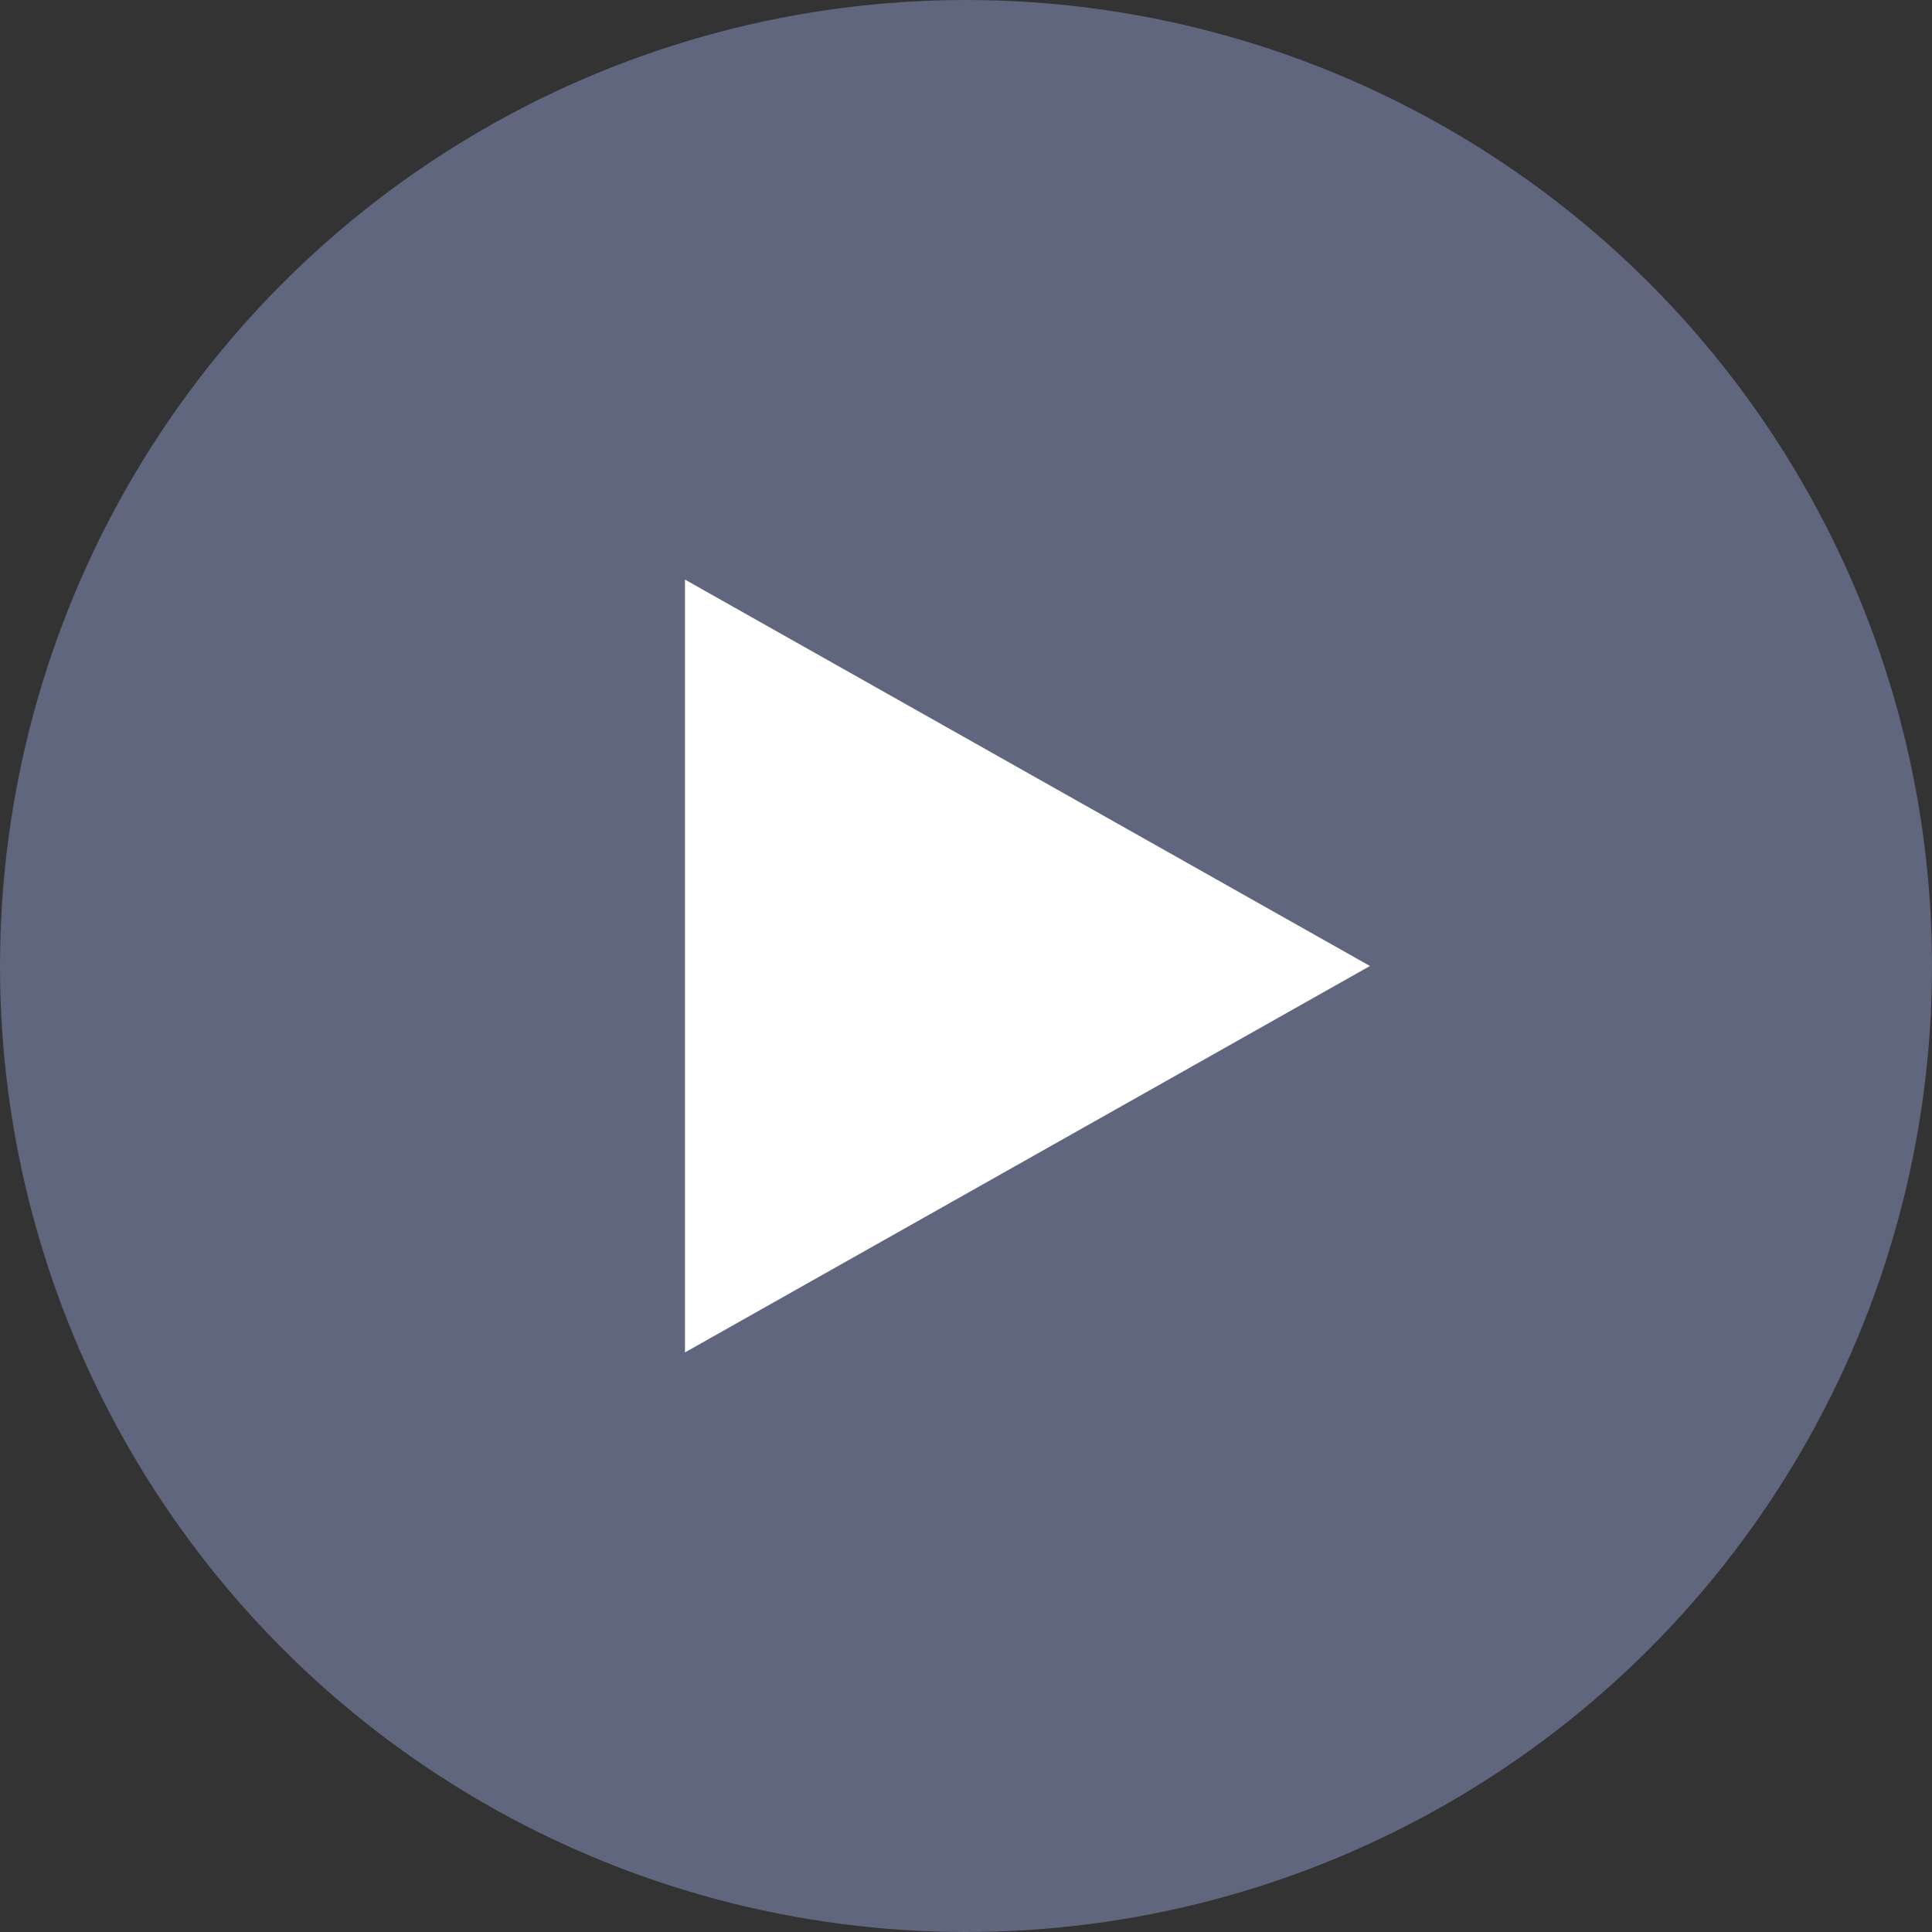
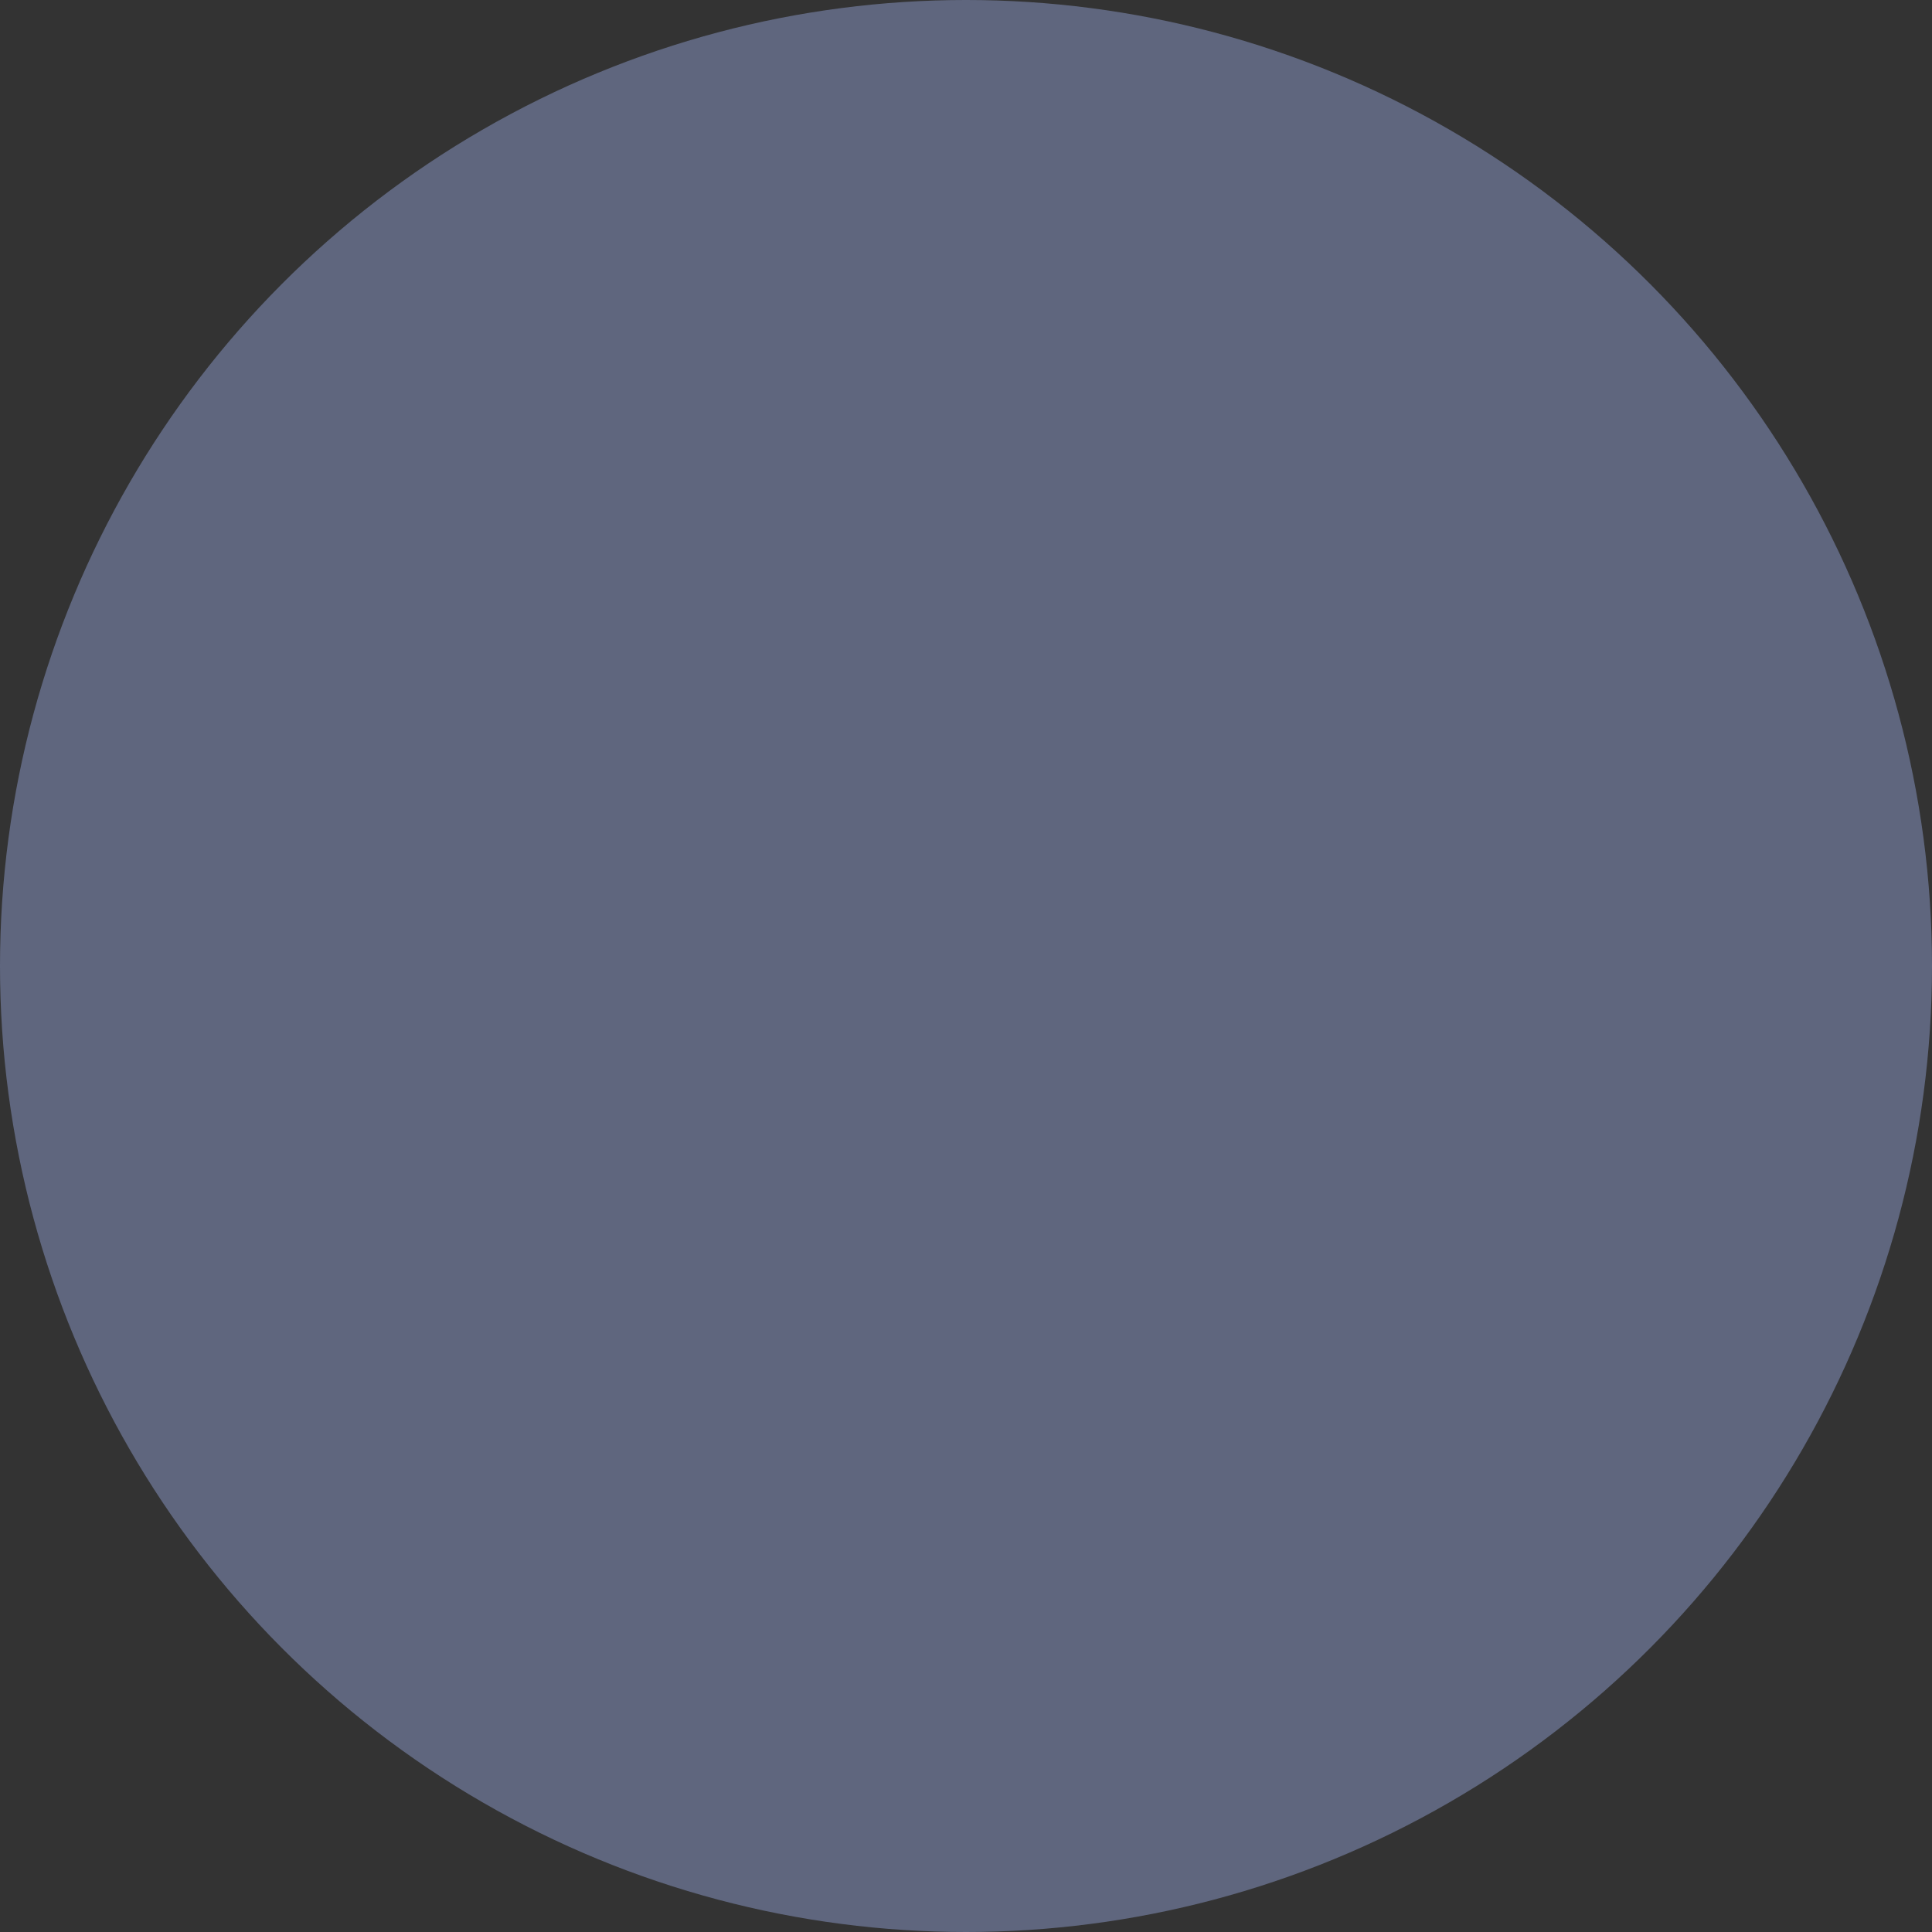
<svg xmlns="http://www.w3.org/2000/svg" width="110" height="110" viewBox="0 0 110 110">
  <rect x="0" y="0" width="110" height="110" fill="#333333" stroke="none" />
  <g fill="none" fill-rule="evenodd">
    <circle cx="55" cy="55" r="55" fill="#5F667E" />
-     <path fill="#FFF" d="M78 55L39 77V33z" />
  </g>
</svg>